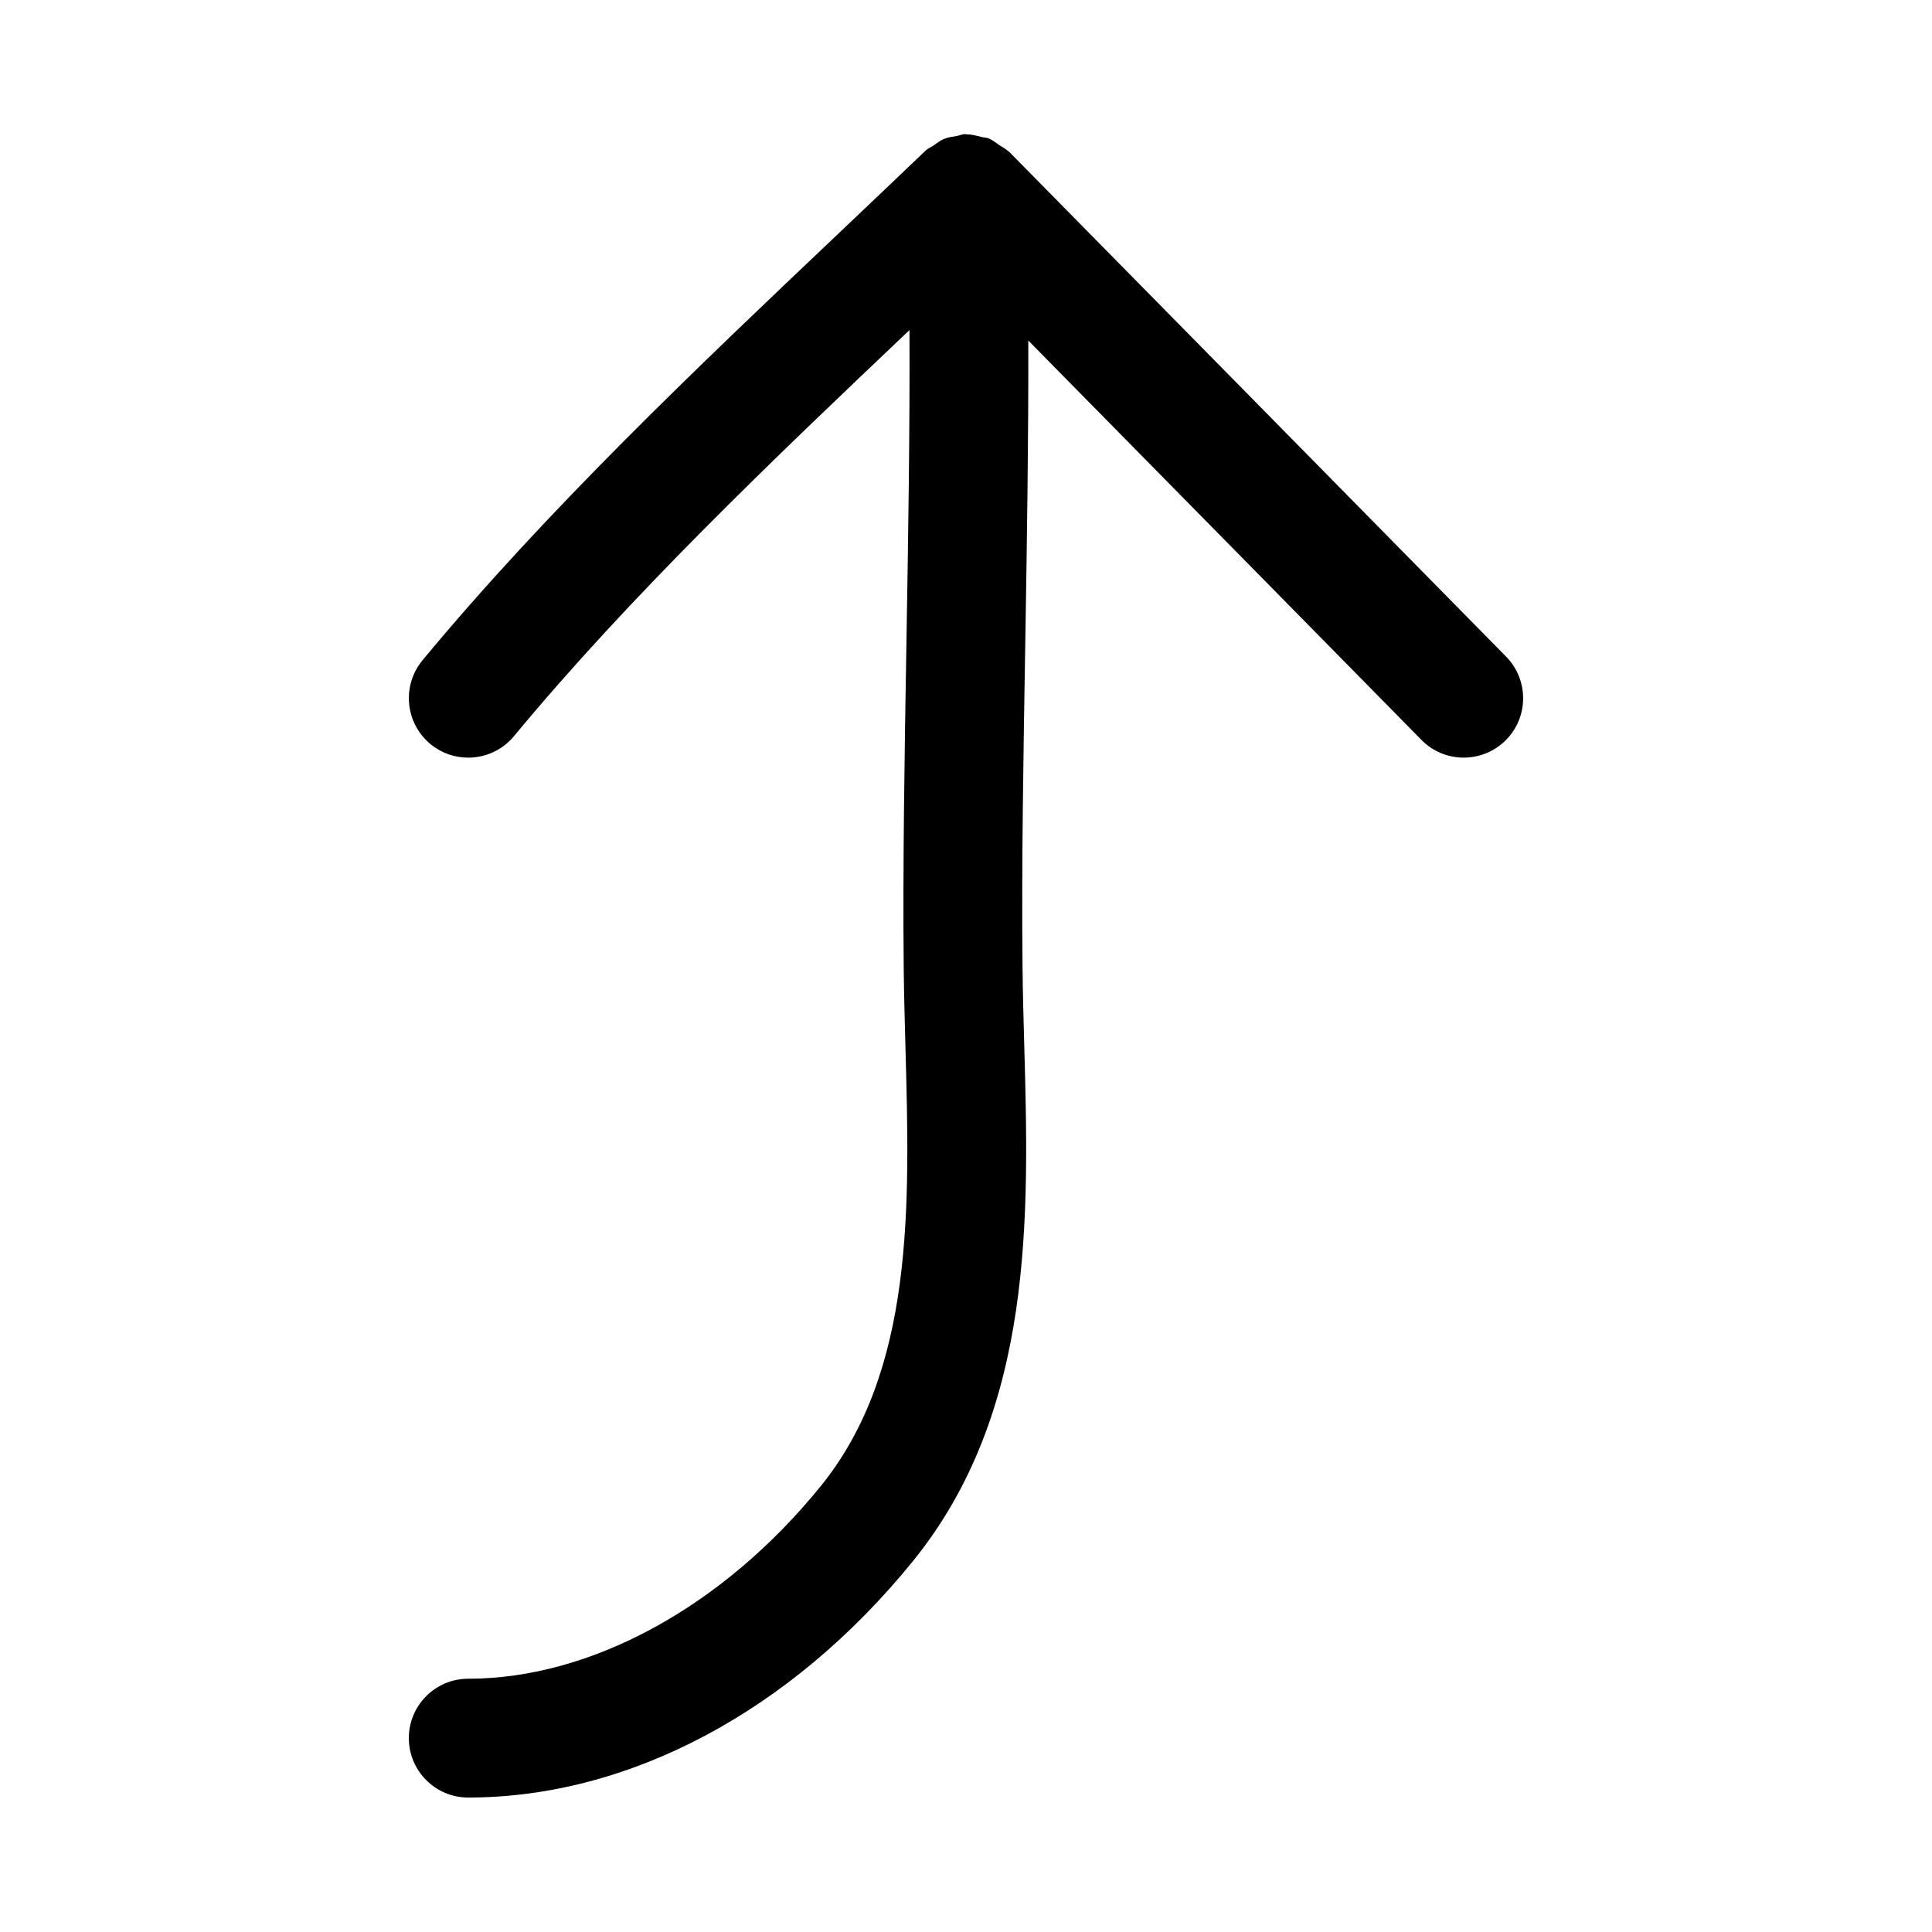
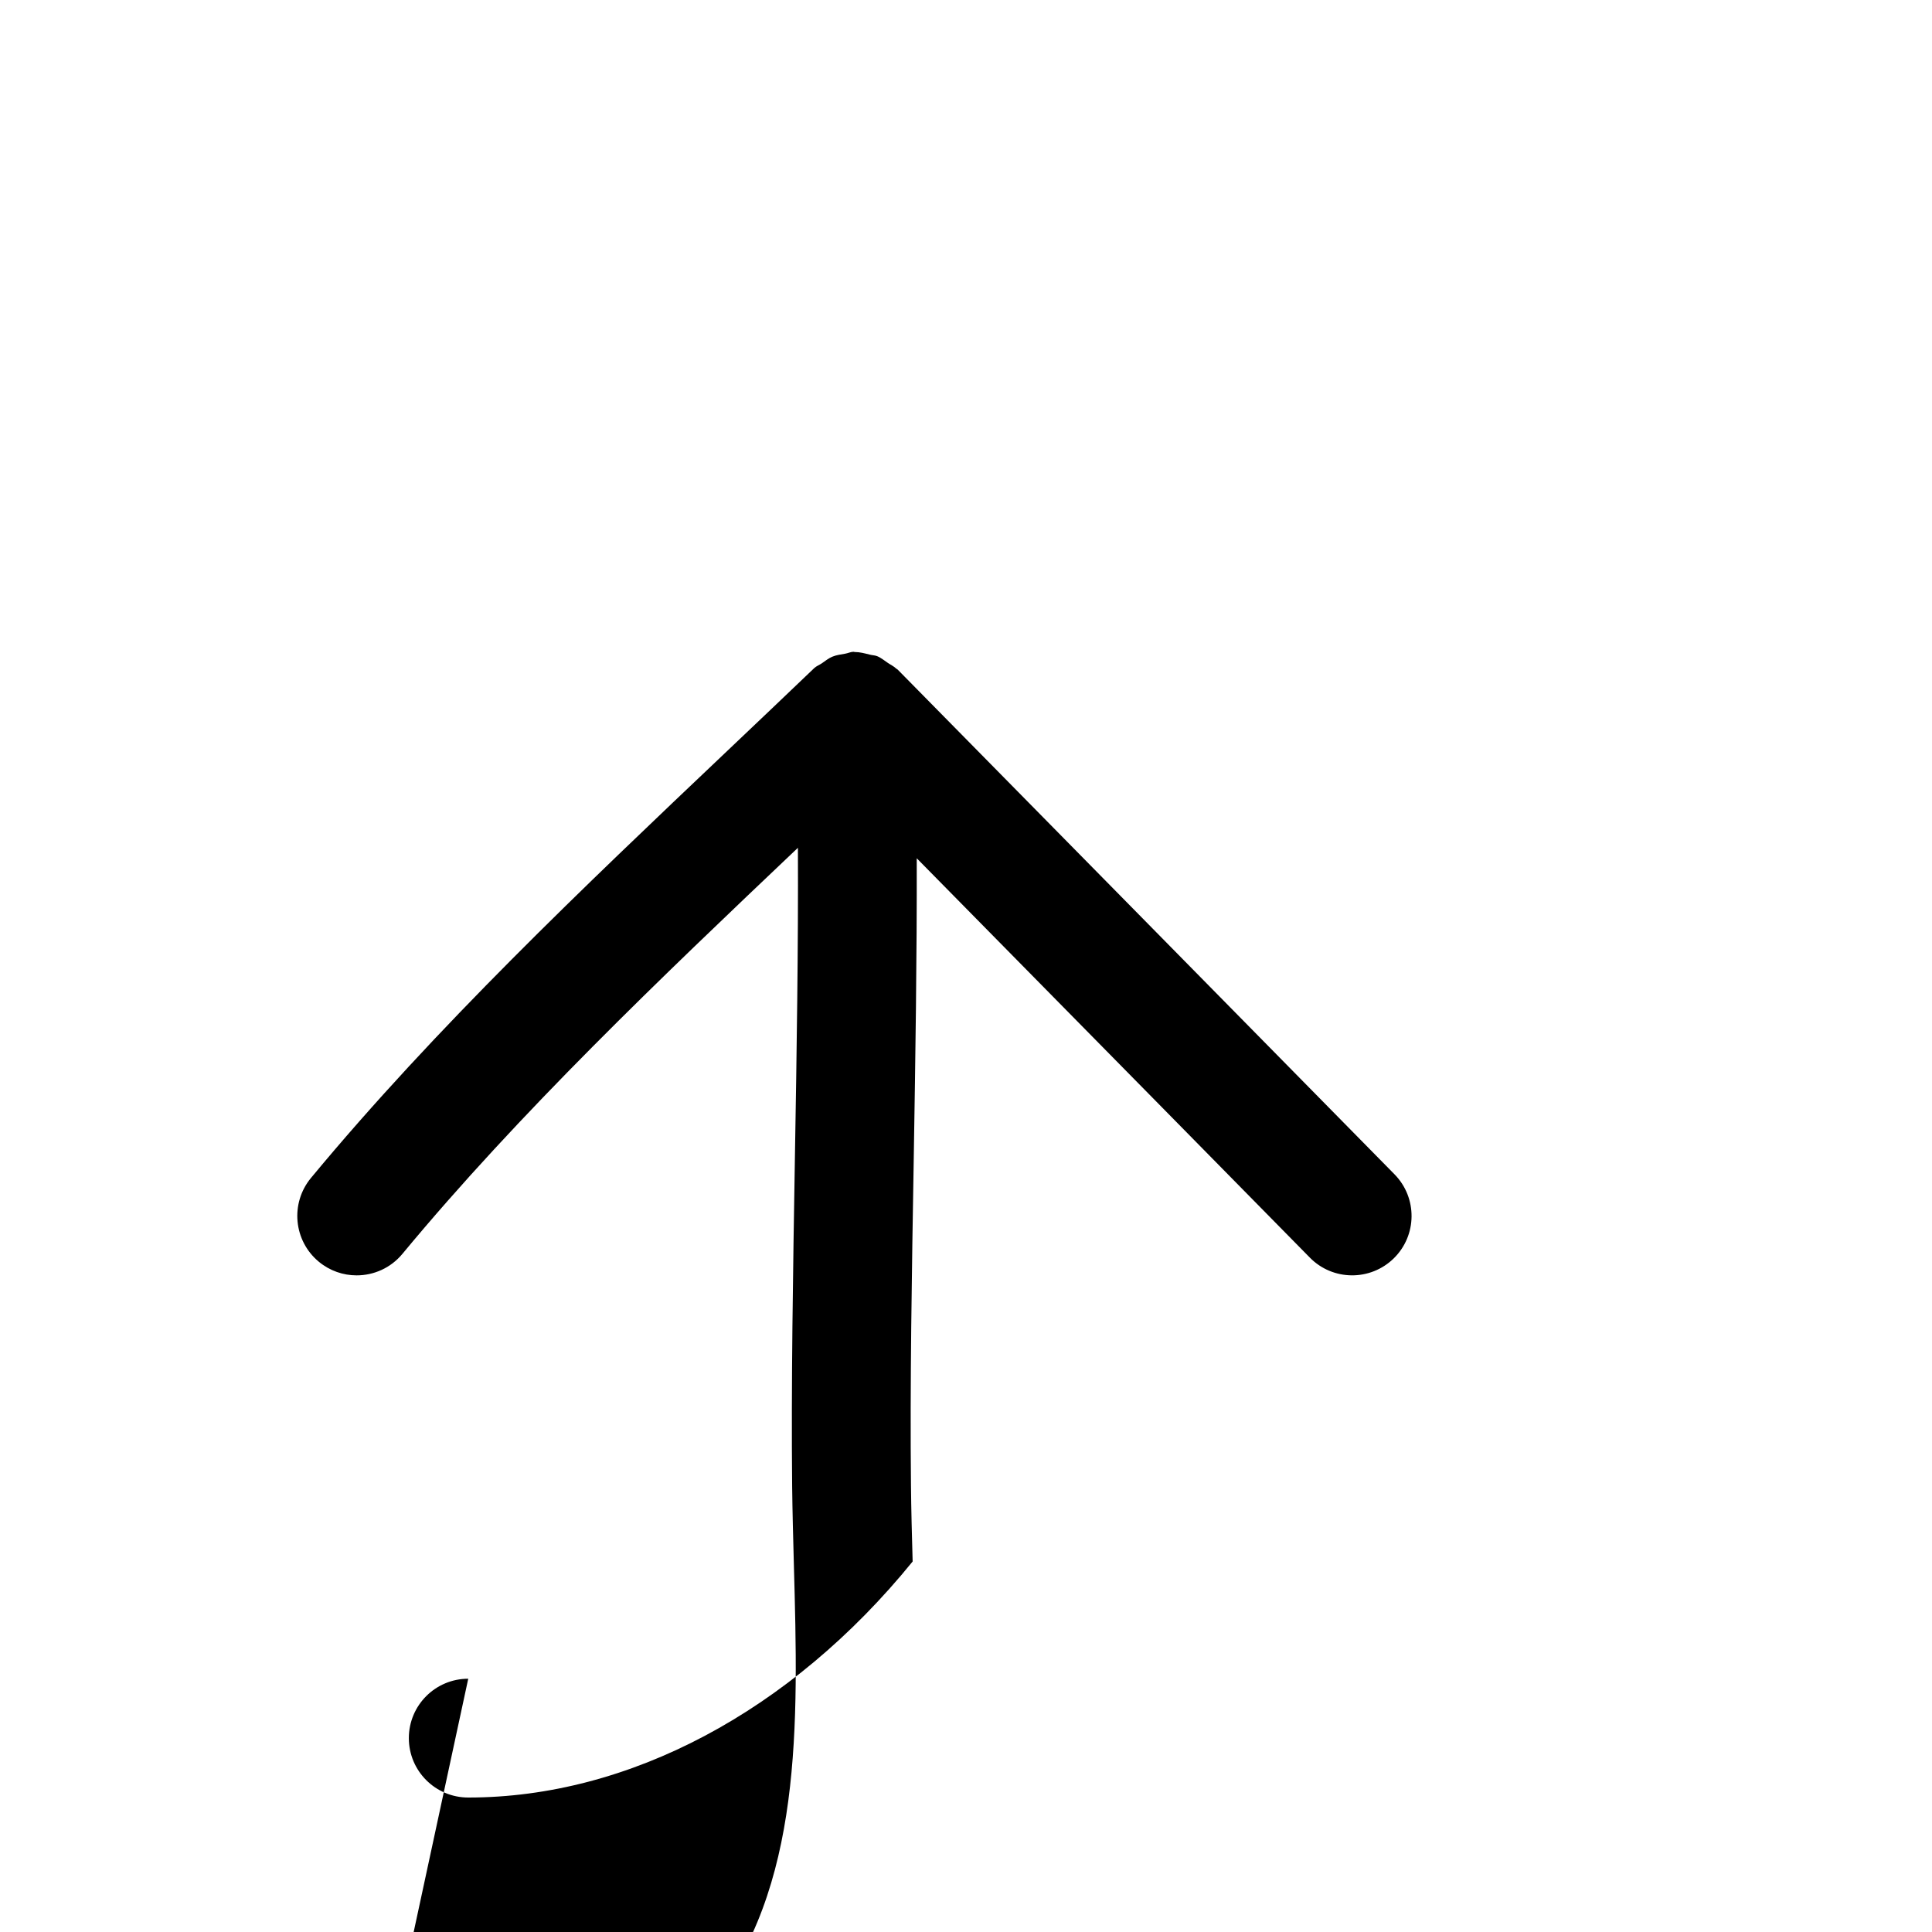
<svg xmlns="http://www.w3.org/2000/svg" fill="#000000" width="800px" height="800px" version="1.1" viewBox="144 144 512 512">
-   <path d="m268.09 588.88c-8.707 0-15.742 7.055-15.742 15.742 0 8.691 7.039 15.742 15.742 15.742 42.539 0 85.473-22.797 117.77-62.551s30.844-91.52 29.566-137.2c-0.188-6.848-0.379-13.586-0.441-20.184-0.285-26.812 0.219-55.953 0.738-86.812 0.441-26.527 0.852-53.531 0.789-79.367 36.652 37.219 97.676 99.188 104.15 105.8 6.078 6.219 16.043 6.312 22.262 0.234 6.219-6.094 6.297-16.059 0.219-22.262-9.32-9.508-131.7-133.79-131.7-133.79-0.094-0.094-0.219-0.125-0.332-0.219-0.66-0.645-1.512-1.023-2.266-1.543-0.945-0.629-1.812-1.371-2.832-1.777-0.613-0.25-1.309-0.234-1.953-0.41-1.324-0.332-2.629-0.691-3.984-0.691-0.125 0-0.234-0.062-0.348-0.062-0.77 0.031-1.434 0.379-2.172 0.504-1.164 0.203-2.332 0.348-3.434 0.805-1.023 0.426-1.844 1.117-2.738 1.73-0.676 0.473-1.449 0.723-2.062 1.309-7.574 7.258-15.289 14.578-23.051 21.945-37.992 36.039-77.273 73.305-110.29 113.14-5.555 6.727-4.625 16.645 2.066 22.203 2.945 2.441 6.488 3.621 10.027 3.621 4.535 0 9.02-1.938 12.137-5.699 30.984-37.391 68.406-73.066 104.81-107.61 0.109 26.387-0.316 54.27-0.789 81.633-0.52 31.078-1.008 60.426-0.738 87.664 0.078 6.769 0.27 13.715 0.457 20.734 1.164 42.18 2.394 85.789-22.547 116.46-25.895 31.879-60.785 50.914-93.312 50.914z" />
+   <path d="m268.09 588.88c-8.707 0-15.742 7.055-15.742 15.742 0 8.691 7.039 15.742 15.742 15.742 42.539 0 85.473-22.797 117.77-62.551c-0.188-6.848-0.379-13.586-0.441-20.184-0.285-26.812 0.219-55.953 0.738-86.812 0.441-26.527 0.852-53.531 0.789-79.367 36.652 37.219 97.676 99.188 104.15 105.8 6.078 6.219 16.043 6.312 22.262 0.234 6.219-6.094 6.297-16.059 0.219-22.262-9.32-9.508-131.7-133.79-131.7-133.79-0.094-0.094-0.219-0.125-0.332-0.219-0.66-0.645-1.512-1.023-2.266-1.543-0.945-0.629-1.812-1.371-2.832-1.777-0.613-0.25-1.309-0.234-1.953-0.41-1.324-0.332-2.629-0.691-3.984-0.691-0.125 0-0.234-0.062-0.348-0.062-0.77 0.031-1.434 0.379-2.172 0.504-1.164 0.203-2.332 0.348-3.434 0.805-1.023 0.426-1.844 1.117-2.738 1.73-0.676 0.473-1.449 0.723-2.062 1.309-7.574 7.258-15.289 14.578-23.051 21.945-37.992 36.039-77.273 73.305-110.29 113.14-5.555 6.727-4.625 16.645 2.066 22.203 2.945 2.441 6.488 3.621 10.027 3.621 4.535 0 9.02-1.938 12.137-5.699 30.984-37.391 68.406-73.066 104.81-107.61 0.109 26.387-0.316 54.27-0.789 81.633-0.52 31.078-1.008 60.426-0.738 87.664 0.078 6.769 0.27 13.715 0.457 20.734 1.164 42.18 2.394 85.789-22.547 116.46-25.895 31.879-60.785 50.914-93.312 50.914z" />
</svg>